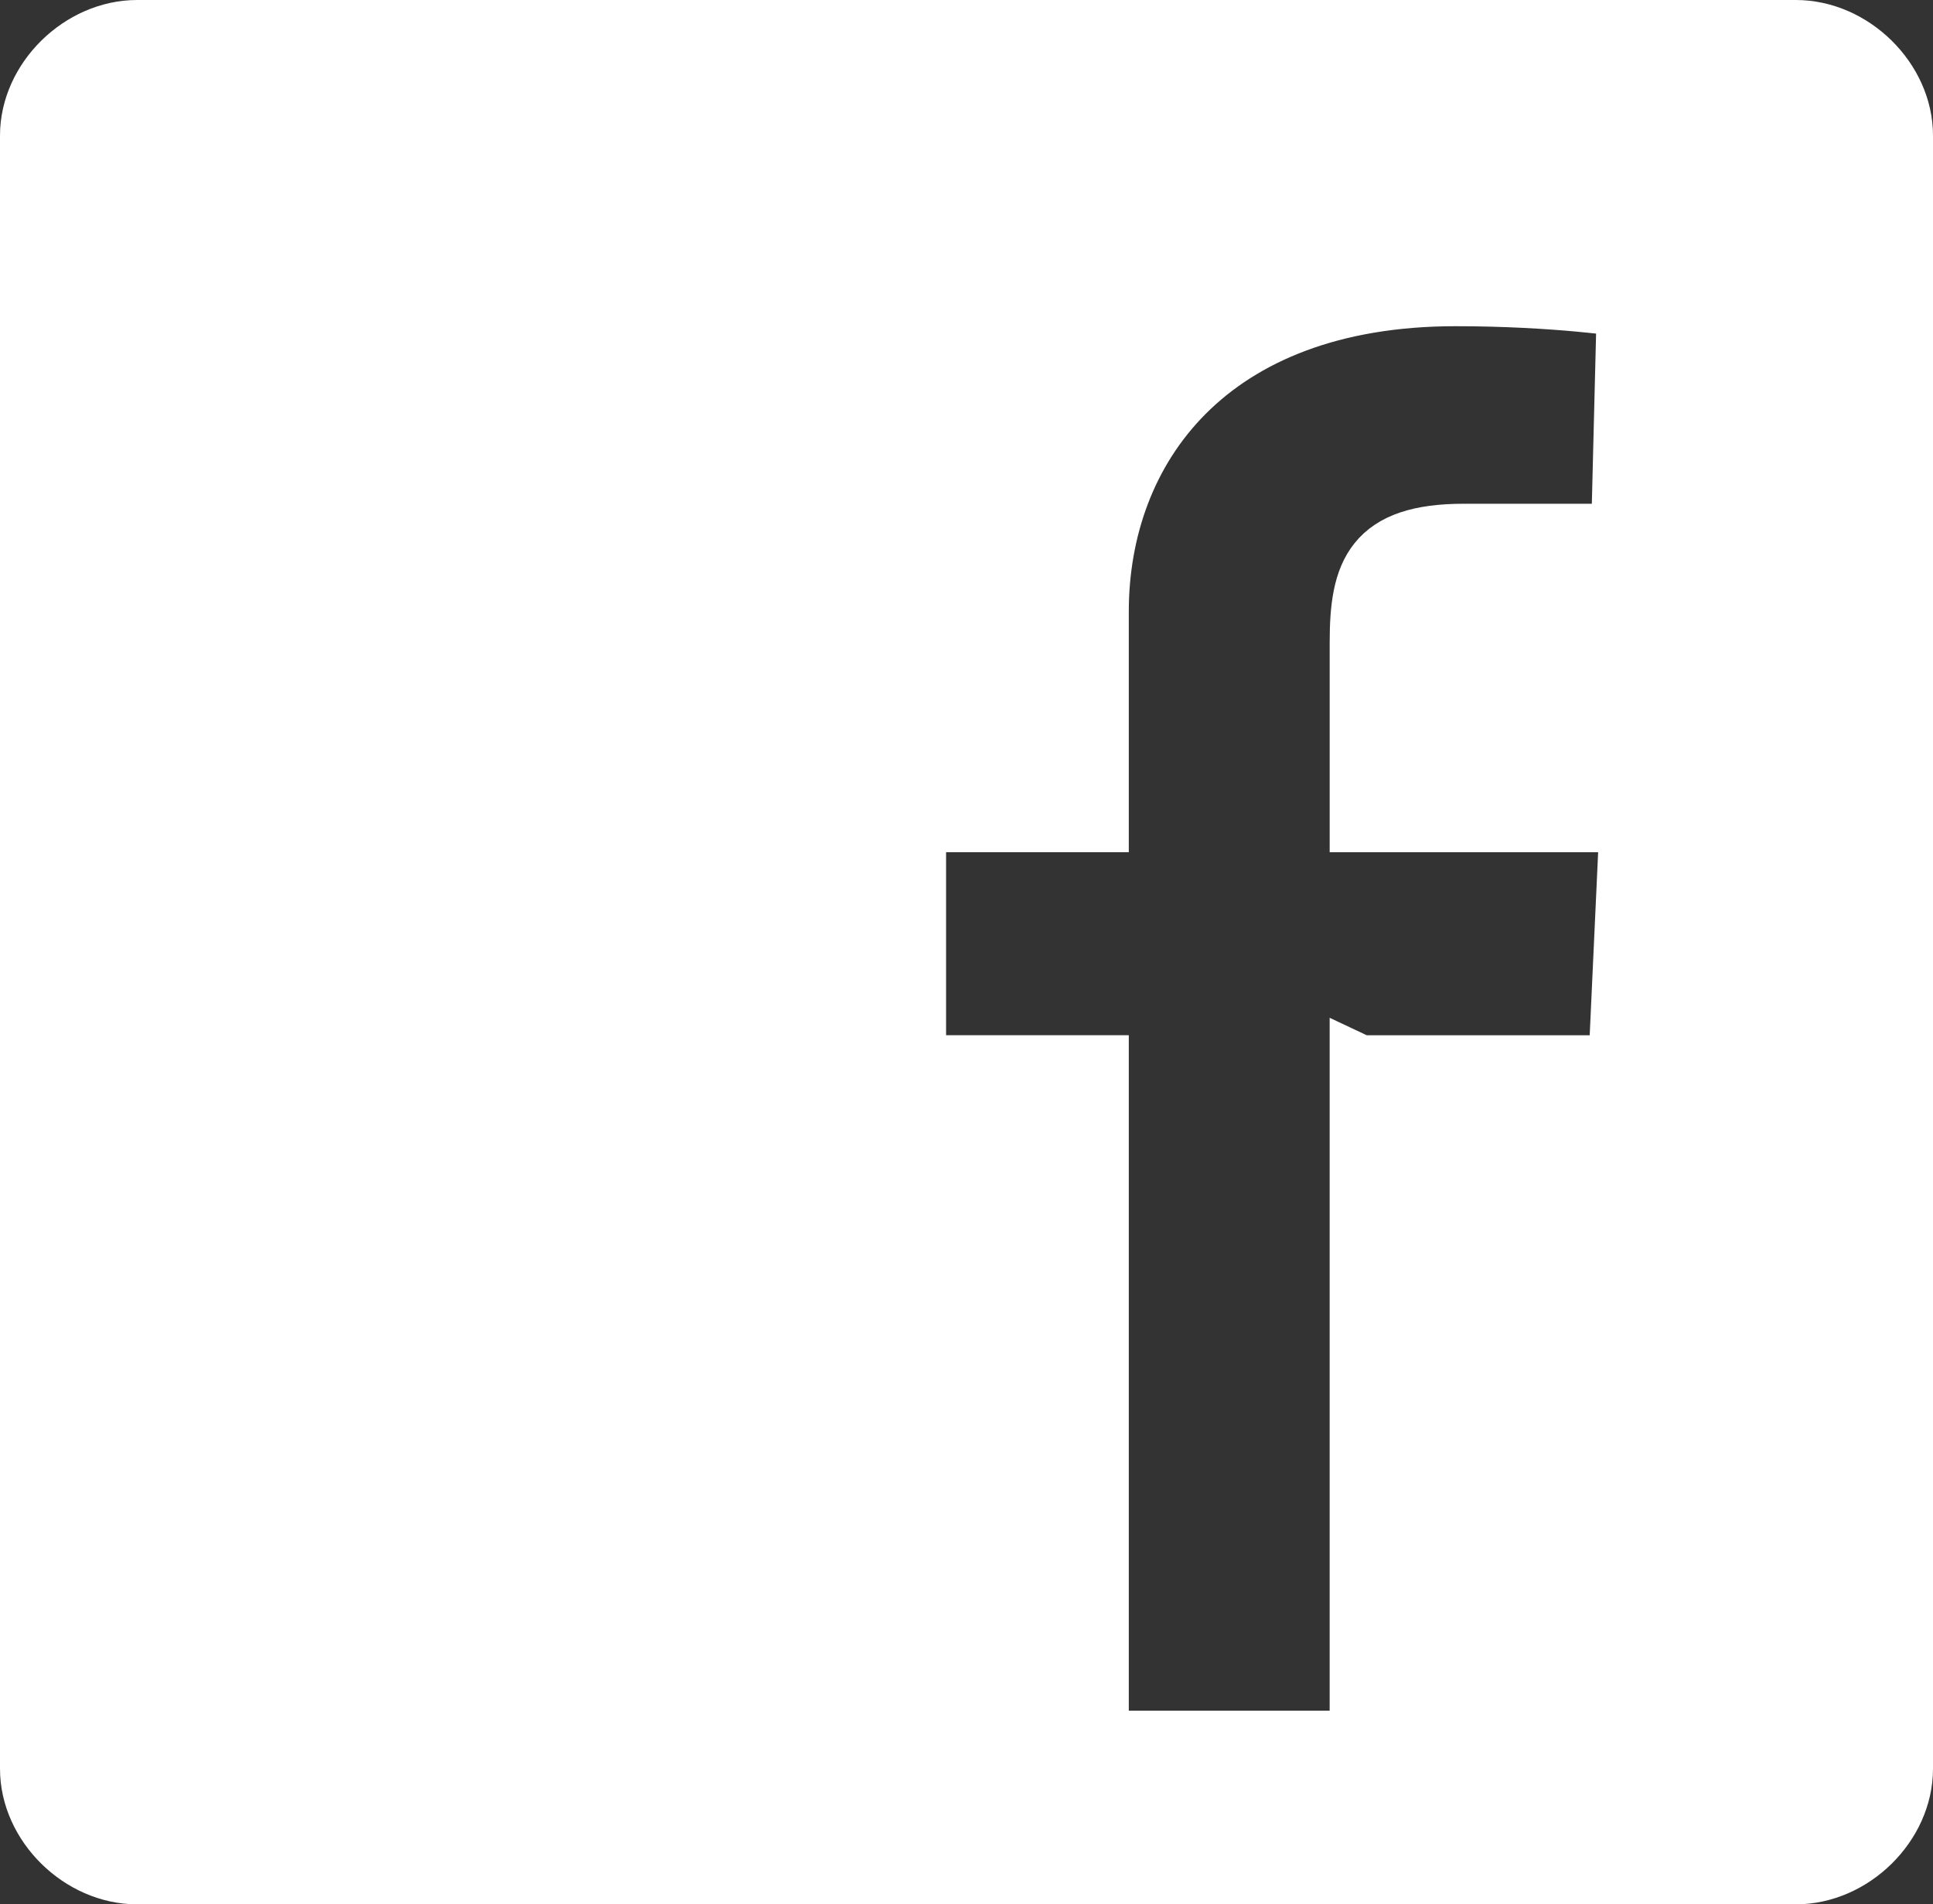
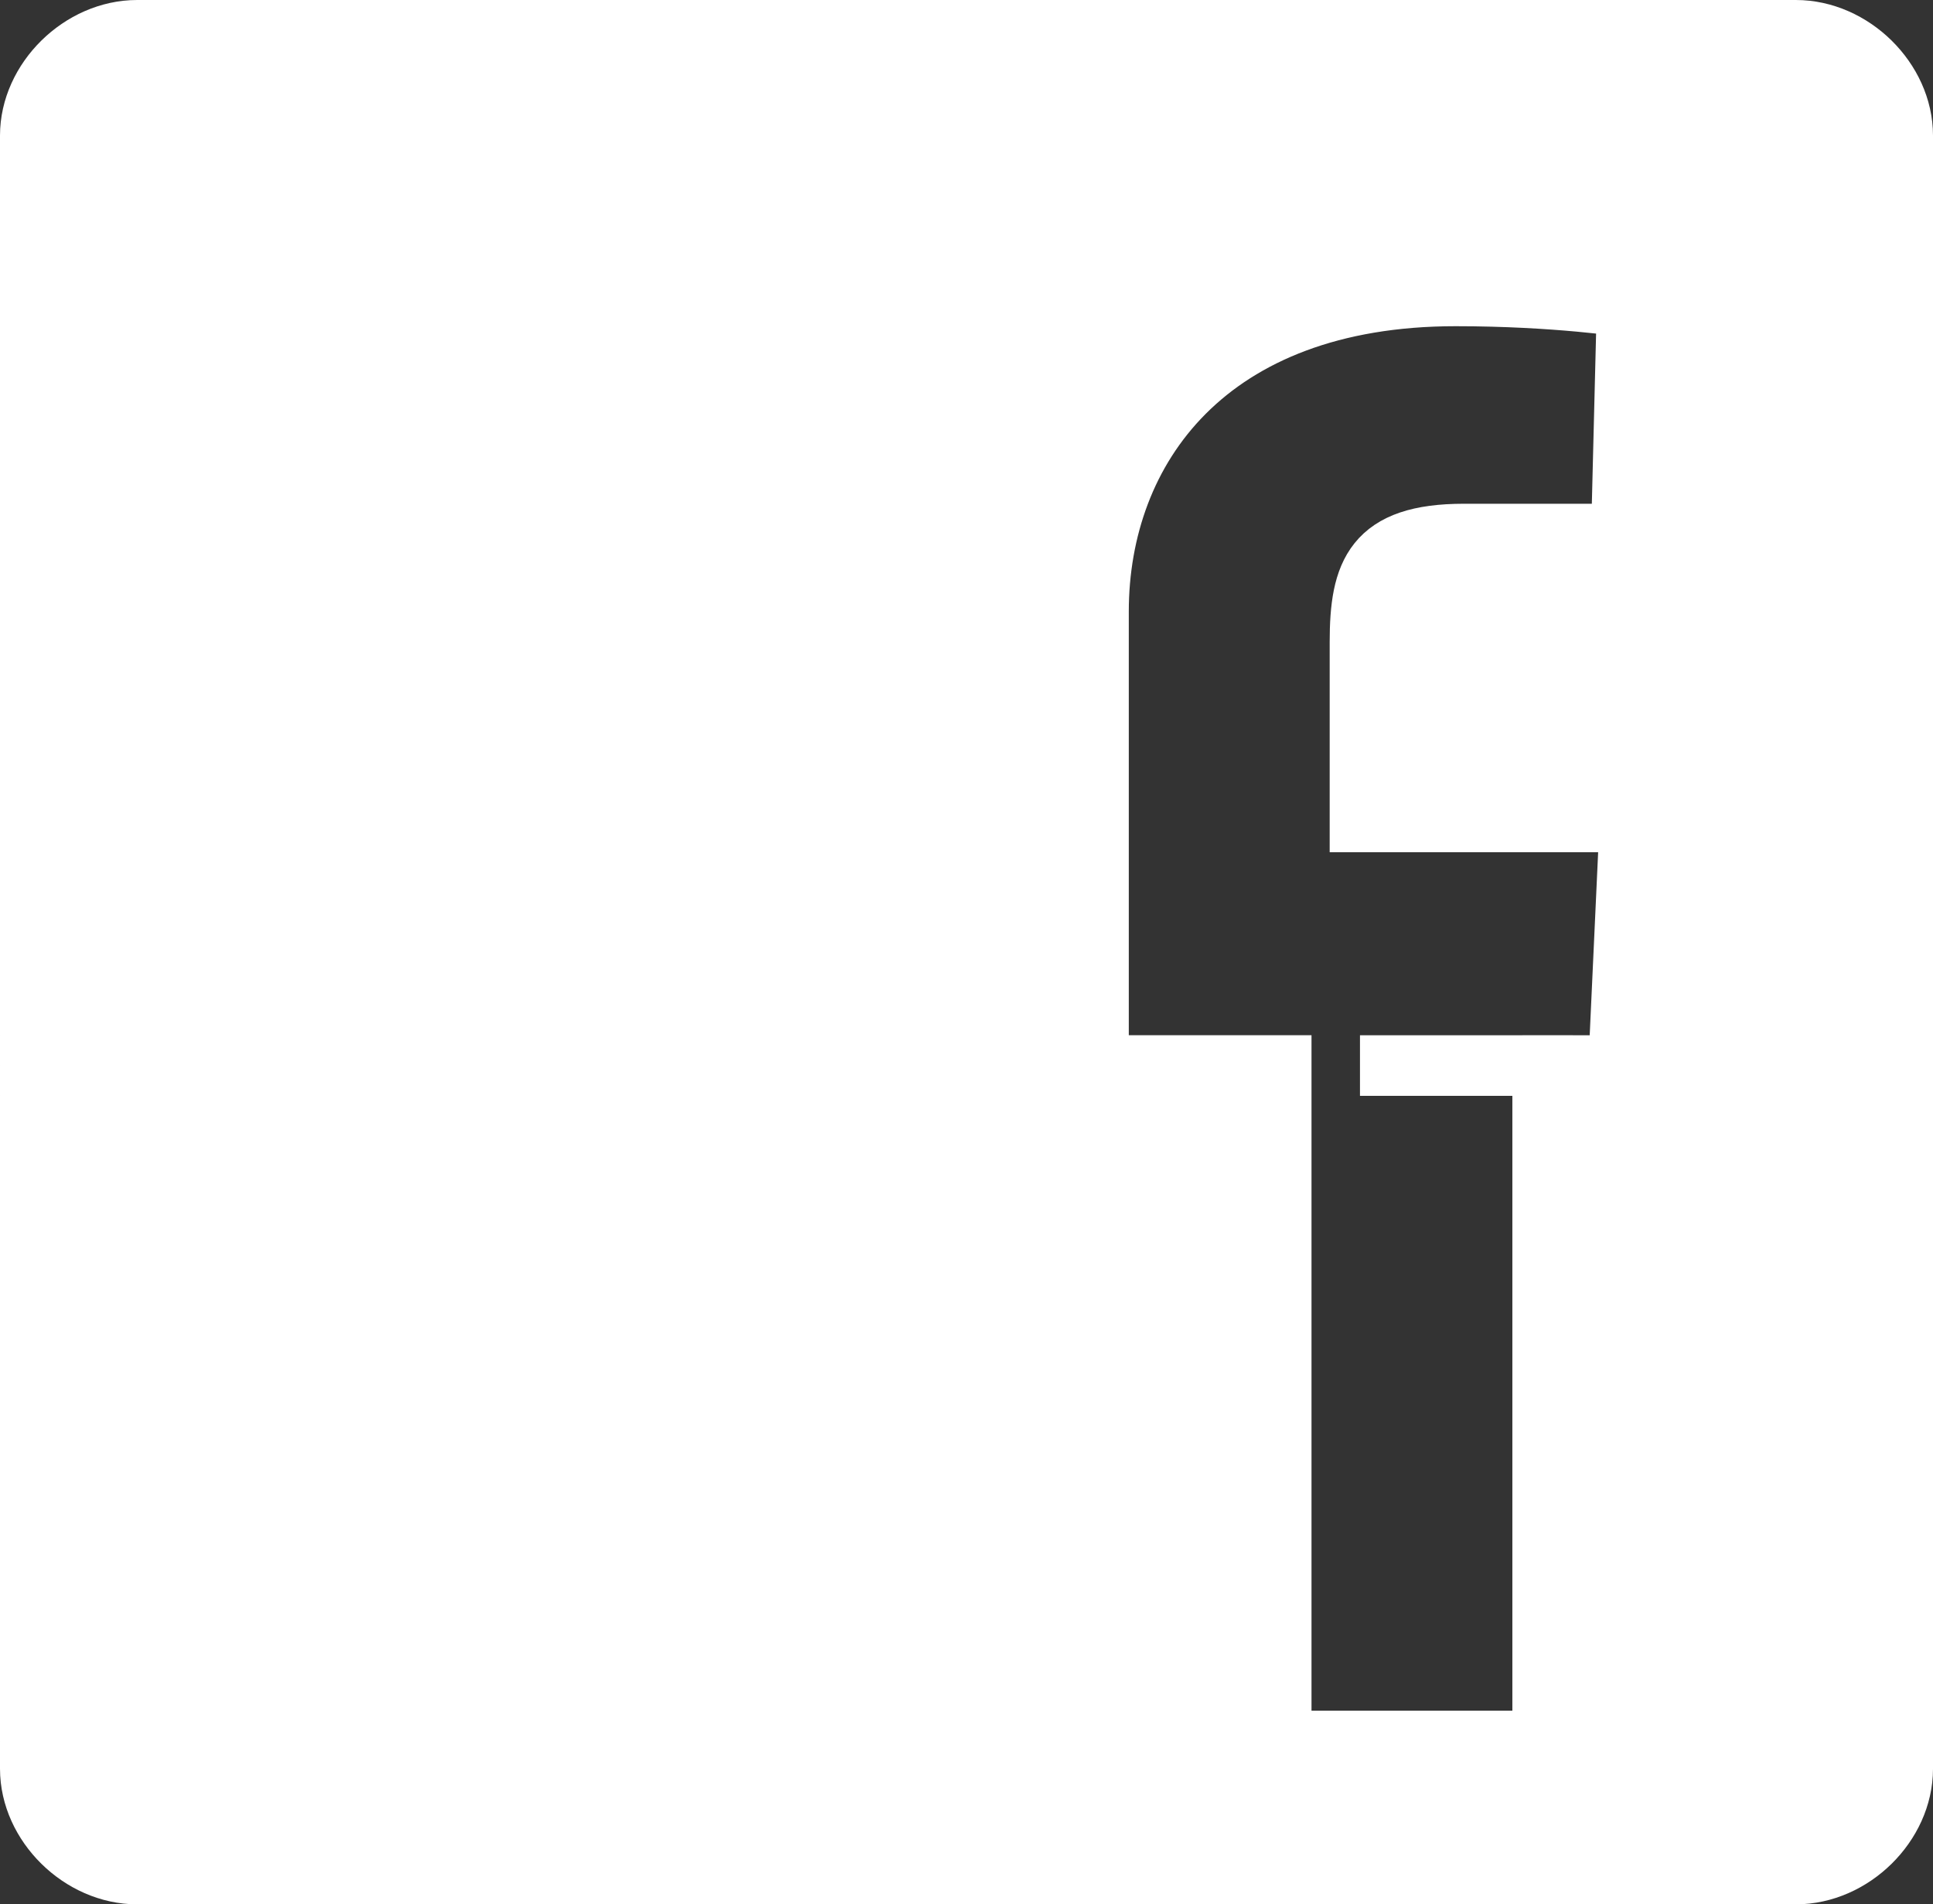
<svg xmlns="http://www.w3.org/2000/svg" id="meteor-icon-kit_solid-instagram" data-name="meteor-icon-kit  solid-instagram" viewBox="0 0 798 786">
  <rect x="0" y="0" width="798" height="786" fill="#333333" stroke="none" />
  <defs>
    <style>
      .cls-1 {
        fill: #fff;
        stroke: #fff;
        stroke-miterlimit: 100;
        stroke-width: 25px;
      }
    </style>
  </defs>
  <g id="SVGRepo_iconCarrier" data-name="SVGRepo iconCarrier">
-     <path class="cls-1" d="M56.62,12.5h684.76c23.21,0,44.12,20.58,44.12,43.44v674.13c0,22.85-20.91,43.44-44.12,43.44H56.62c-23.21,0-44.12-20.58-44.12-43.44V55.94c0-22.85,20.91-43.44,44.12-43.44ZM561.44,439.8h106.77l4.64-100.55h-111.42v-74.26c0-28.55,5.79-44.57,42.93-44.57h64.99l2.34-93.71s-29.01-4.57-70.79-4.57c-102.13,0-147.4,62.85-147.4,130.27v86.83h-75.43v100.55h75.43v278.78h107.92v-278.78Z" />
+     <path class="cls-1" d="M56.62,12.5h684.76c23.21,0,44.12,20.58,44.12,43.44v674.13c0,22.85-20.91,43.44-44.12,43.44H56.62c-23.21,0-44.12-20.58-44.12-43.44V55.94c0-22.85,20.91-43.44,44.12-43.44ZM561.44,439.8h106.77l4.64-100.55h-111.42v-74.26c0-28.55,5.79-44.57,42.93-44.57h64.99l2.34-93.71s-29.01-4.57-70.79-4.57c-102.13,0-147.4,62.85-147.4,130.27v86.83v100.55h75.43v278.78h107.92v-278.78Z" />
  </g>
</svg>